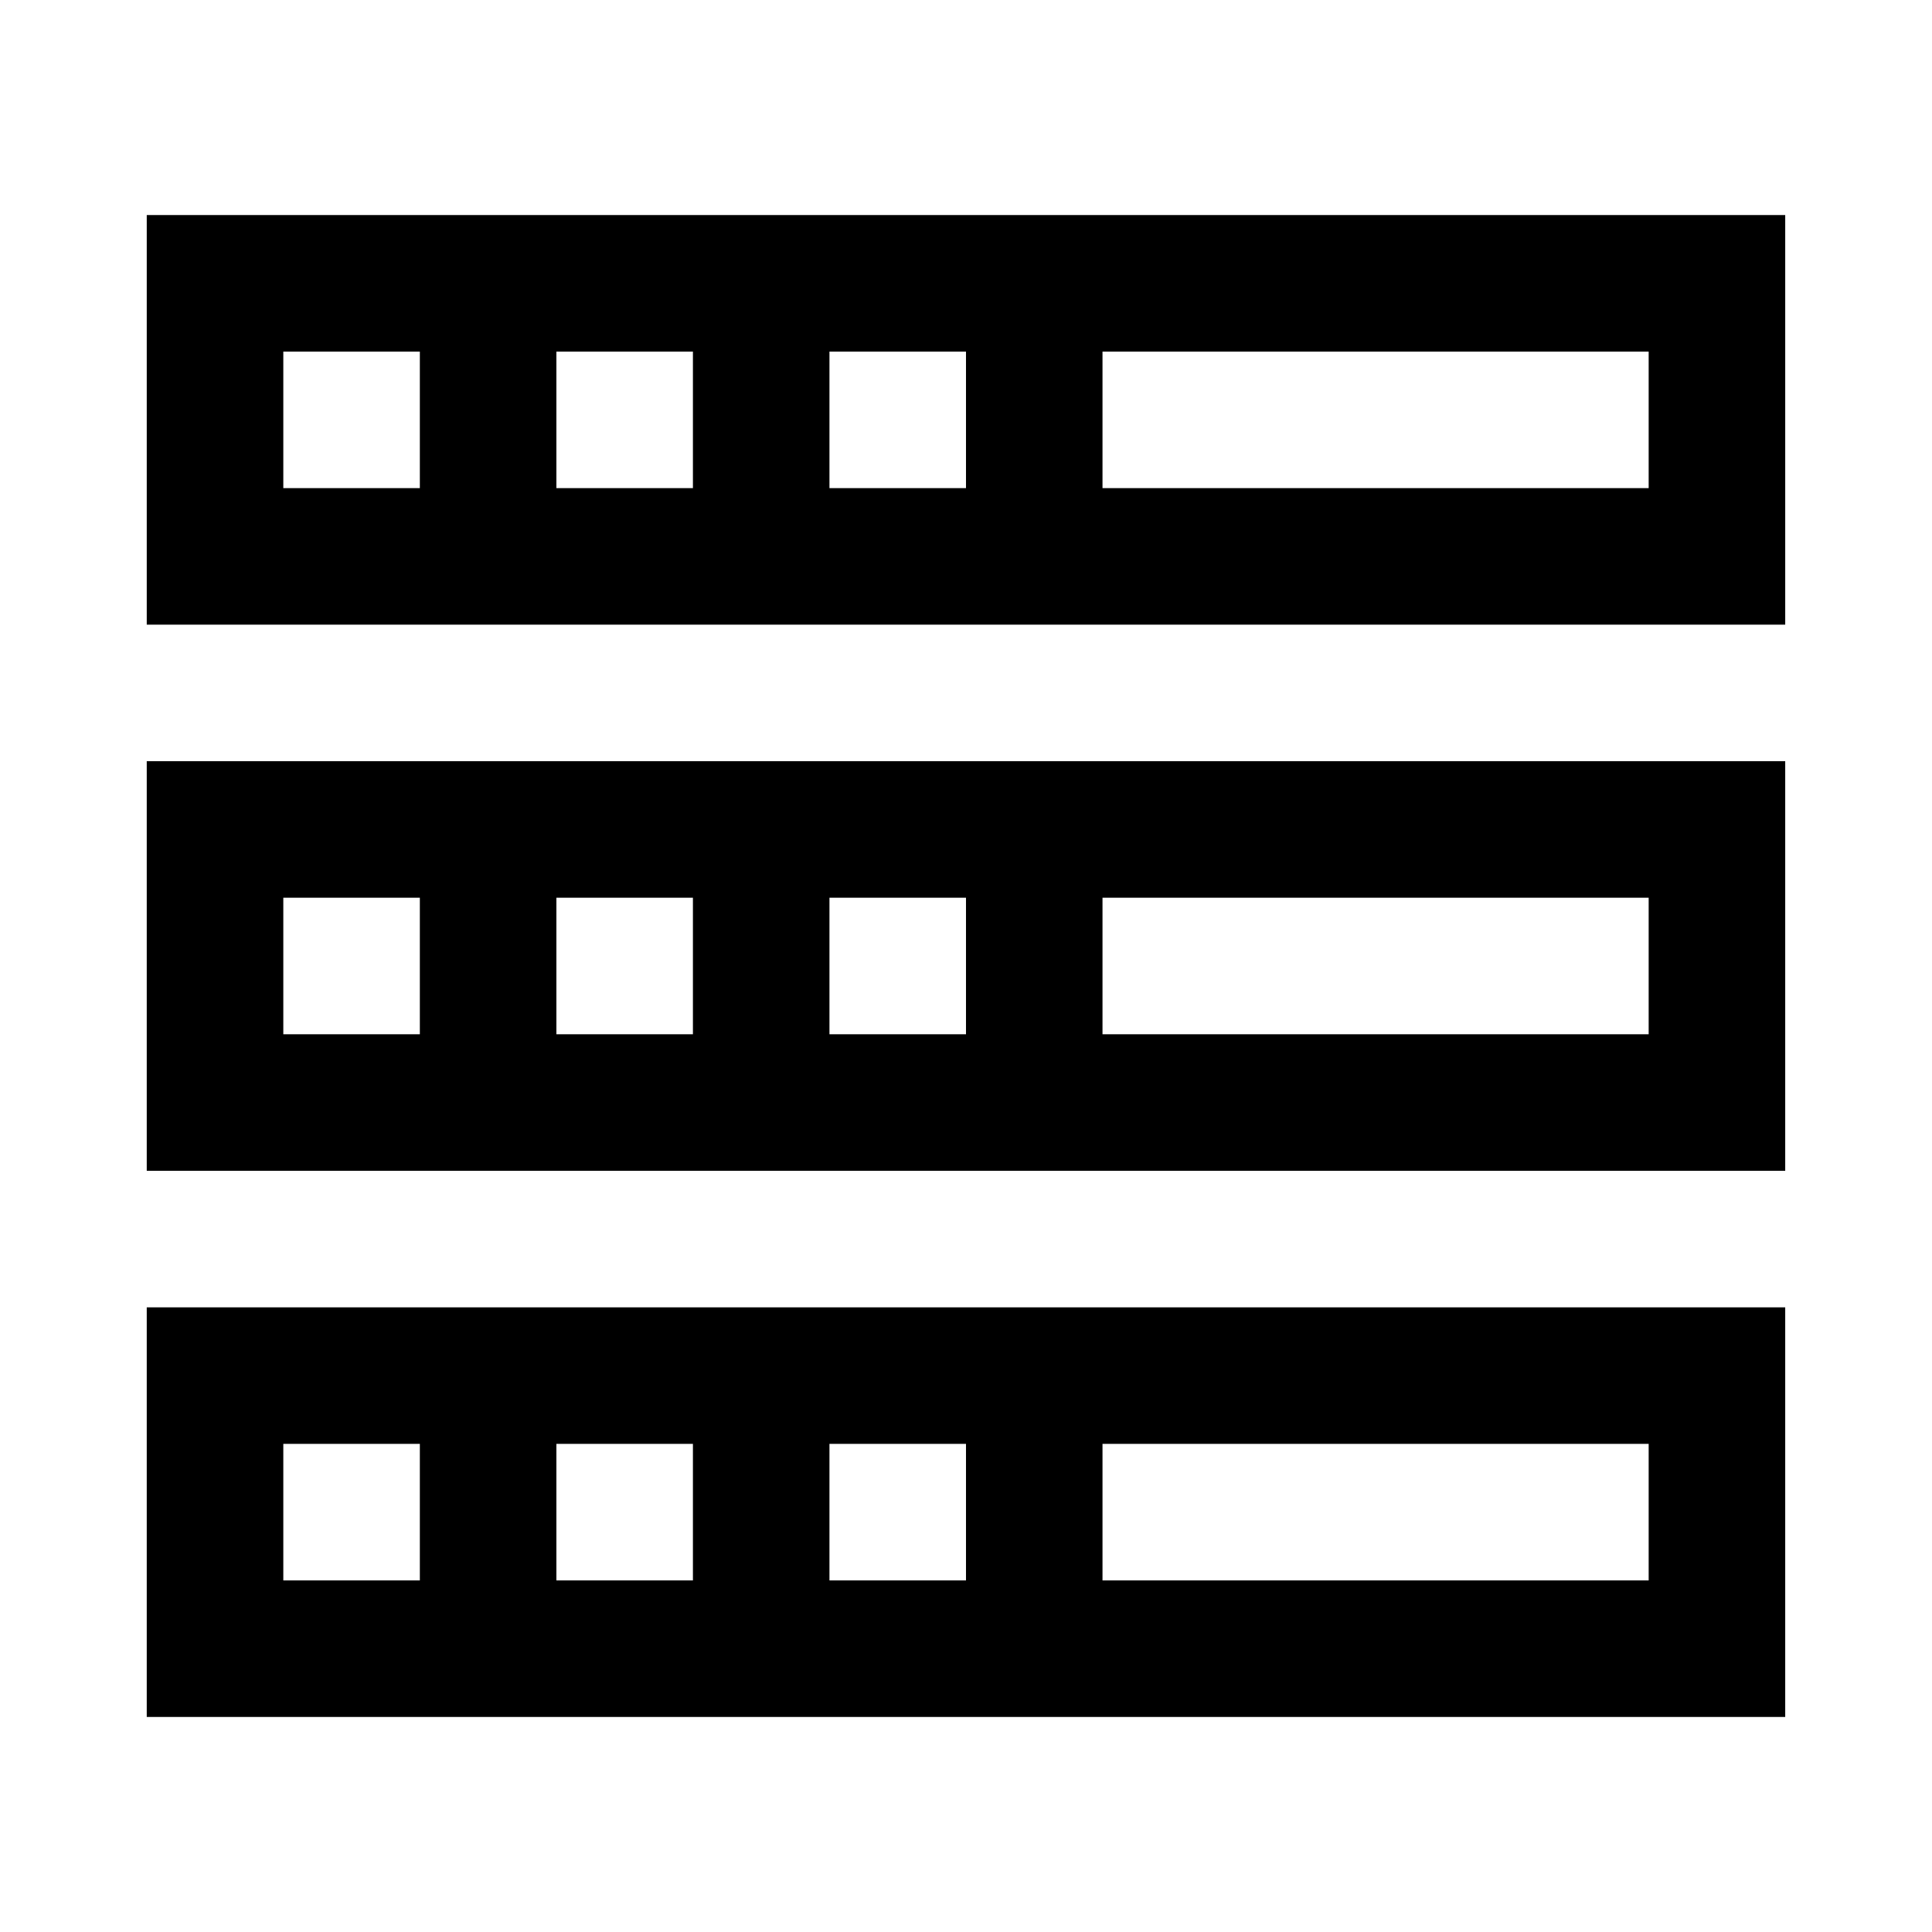
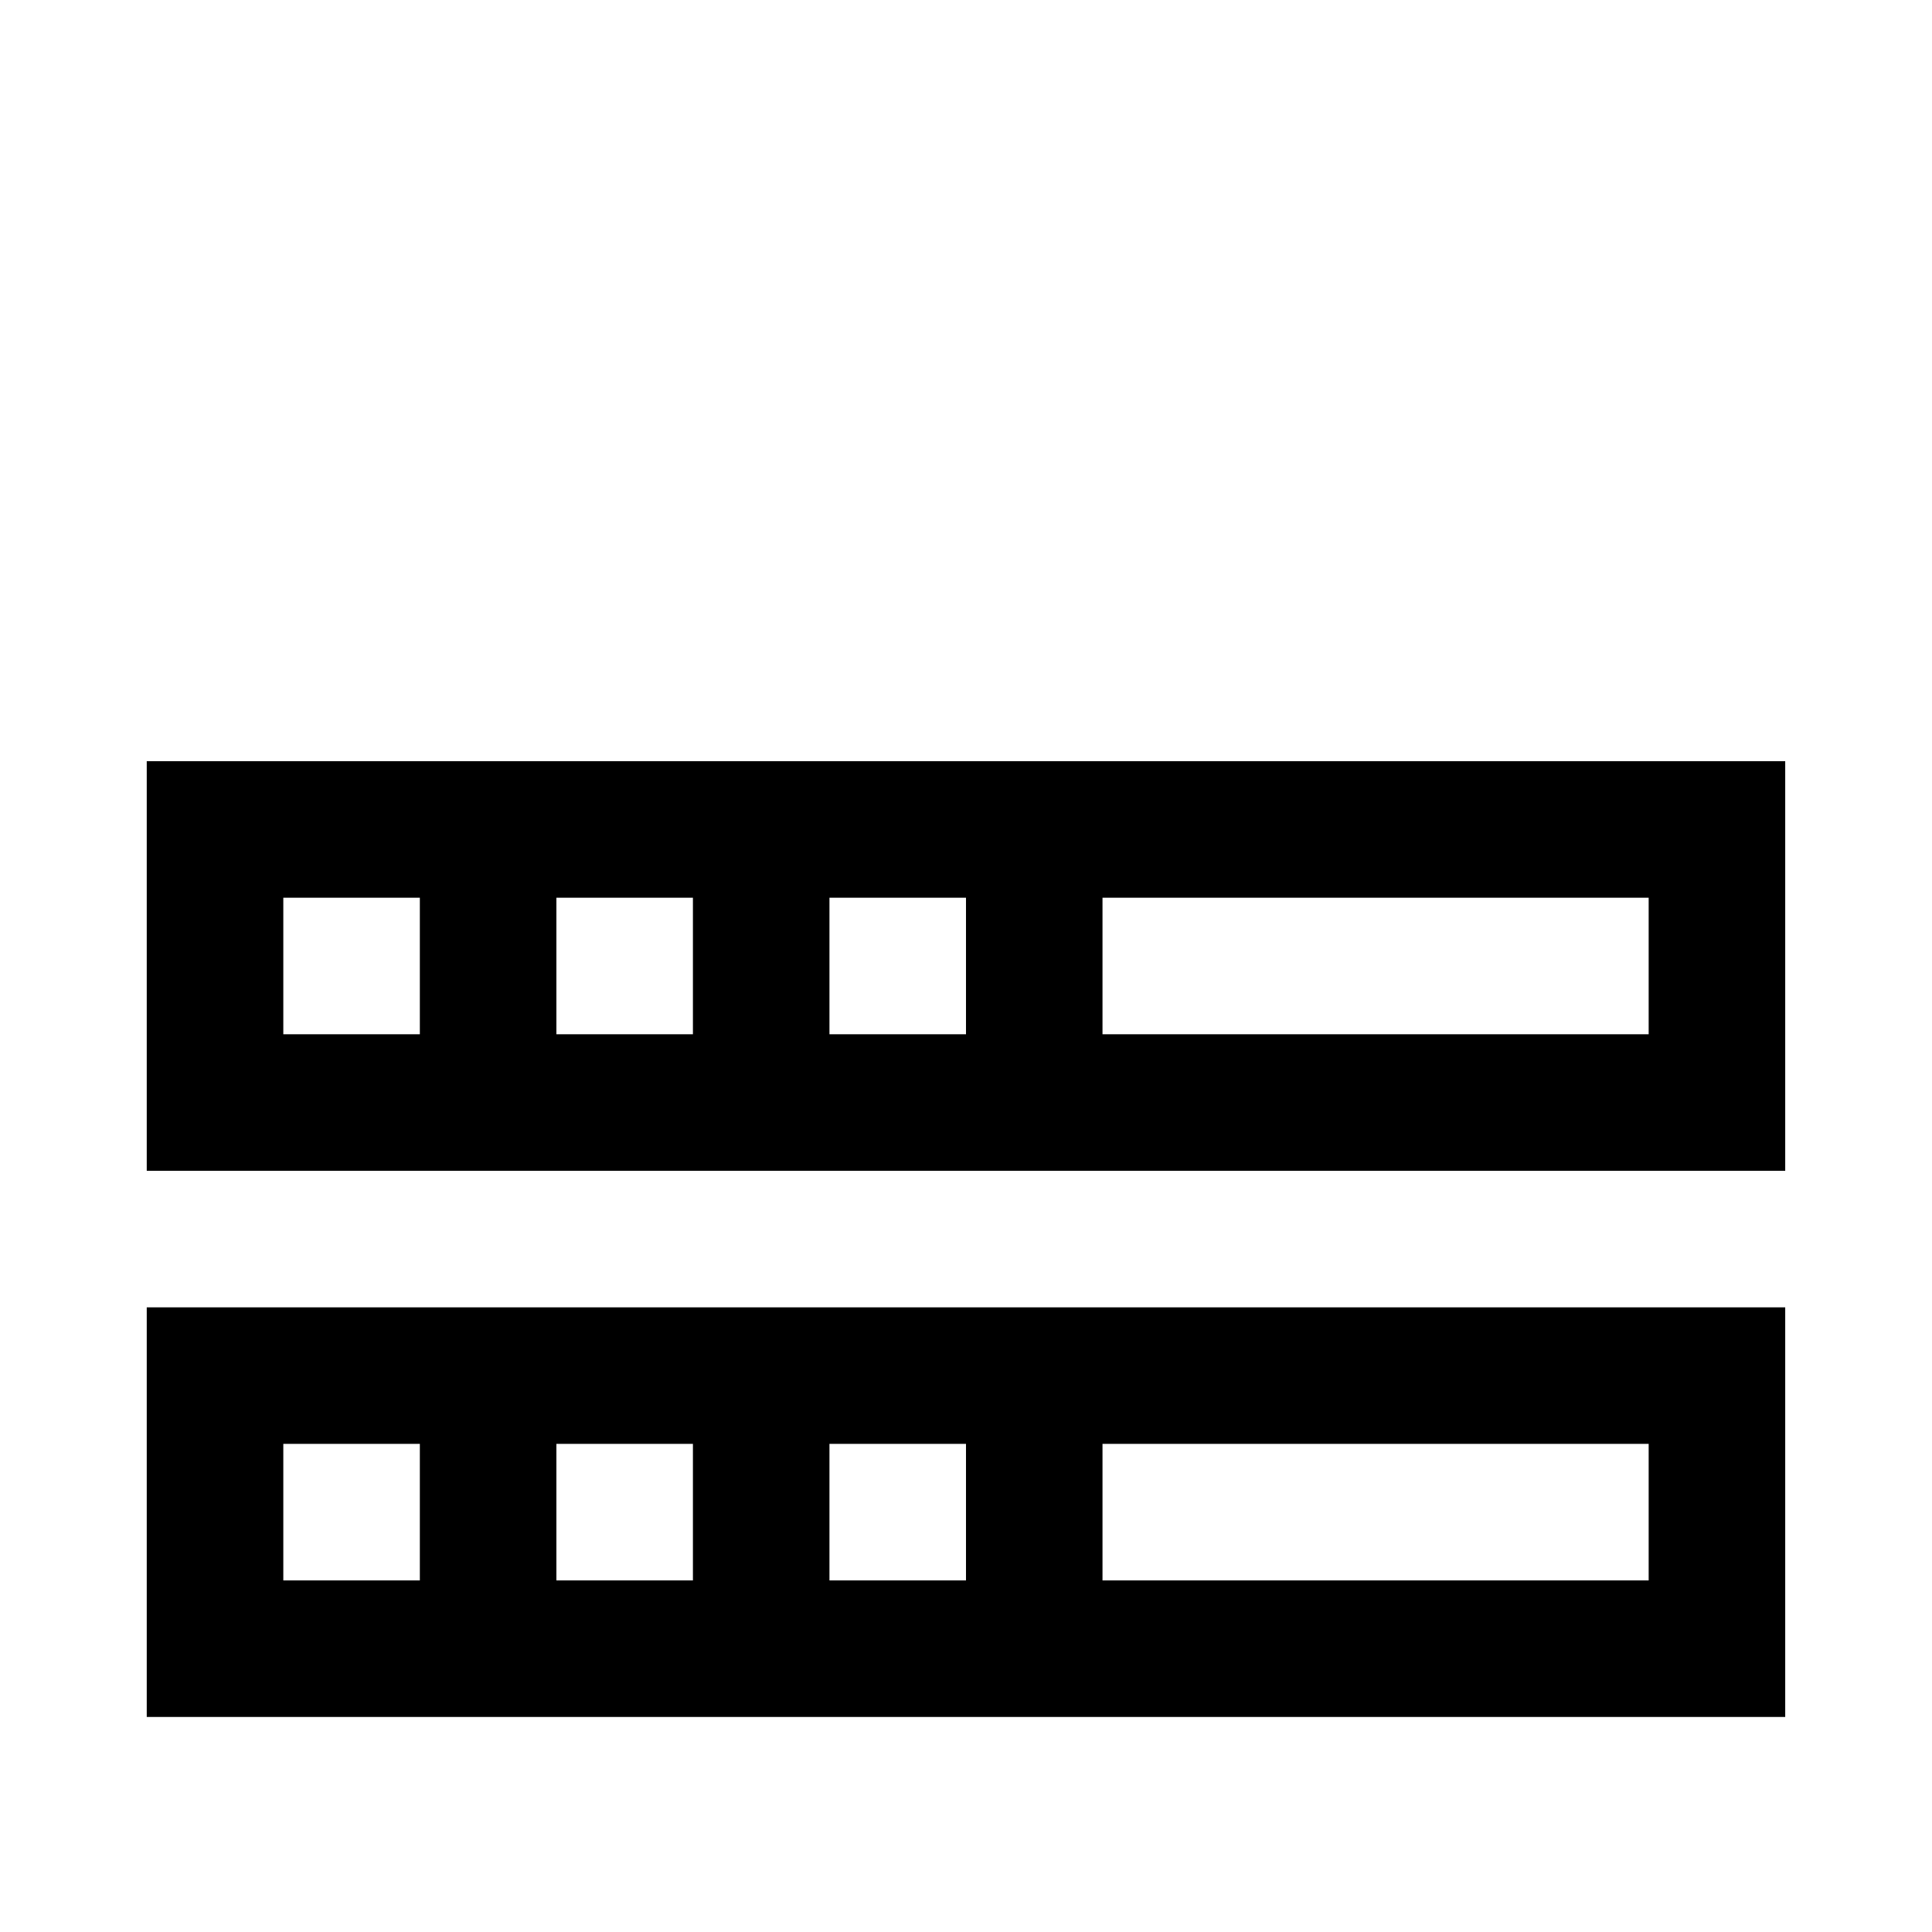
<svg xmlns="http://www.w3.org/2000/svg" fill="#000000" width="800px" height="800px" version="1.1" viewBox="144 144 512 512">
  <g>
-     <path d="m580.91 200.99h-398.02v108.55h434.21v-108.55zm-361.83 72.367v-36.184h36.184v36.184zm72.367 0v-36.184h36.184v36.184zm72.367 0v-36.184h36.184v36.184zm217.1 0h-144.74v-36.184h144.74z" />
    <path d="m544.73 345.72h-361.84v108.55h434.21v-108.55zm-325.65 72.371v-36.188h36.184v36.188zm72.367 0v-36.188h36.184v36.188zm72.367 0v-36.188h36.184v36.188zm217.1 0h-144.74v-36.188h144.74z" />
    <path d="m544.73 490.46h-361.84v108.55h434.21v-108.55zm-325.65 72.367v-36.188h36.184v36.188zm72.367 0v-36.188h36.184v36.188zm72.367 0v-36.188h36.184v36.188zm217.1 0h-144.74v-36.188h144.74z" />
  </g>
</svg>